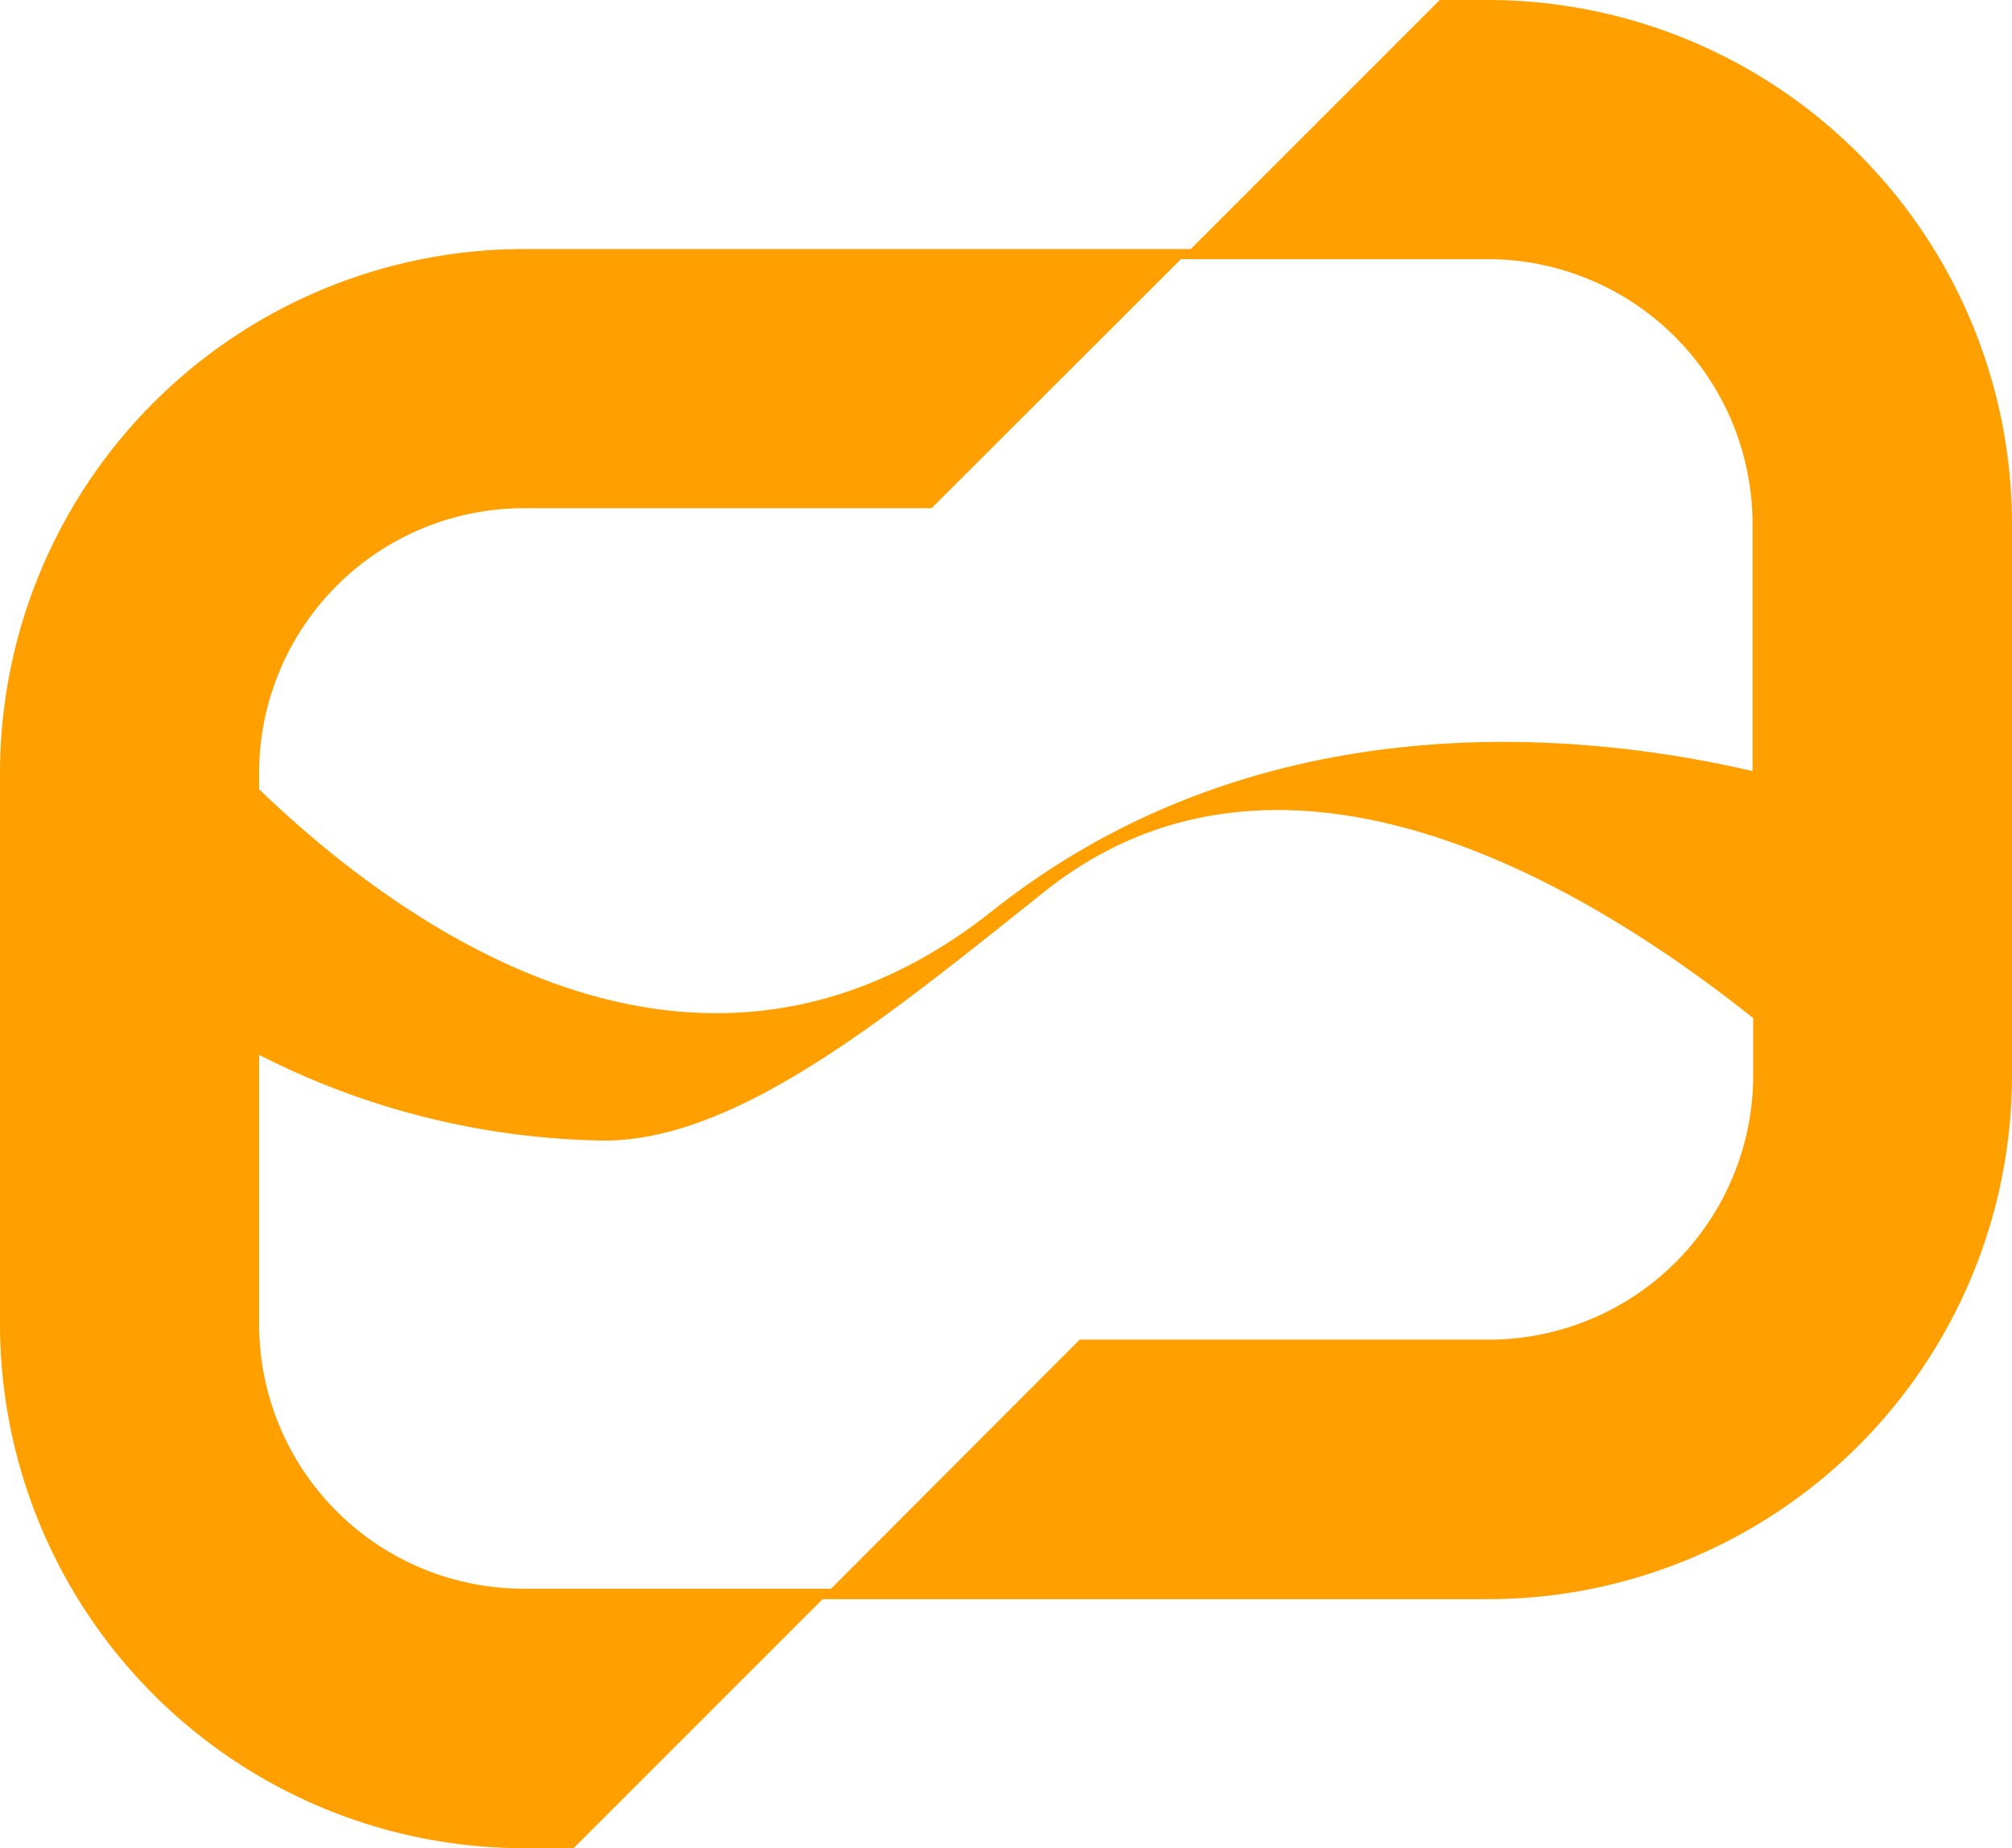
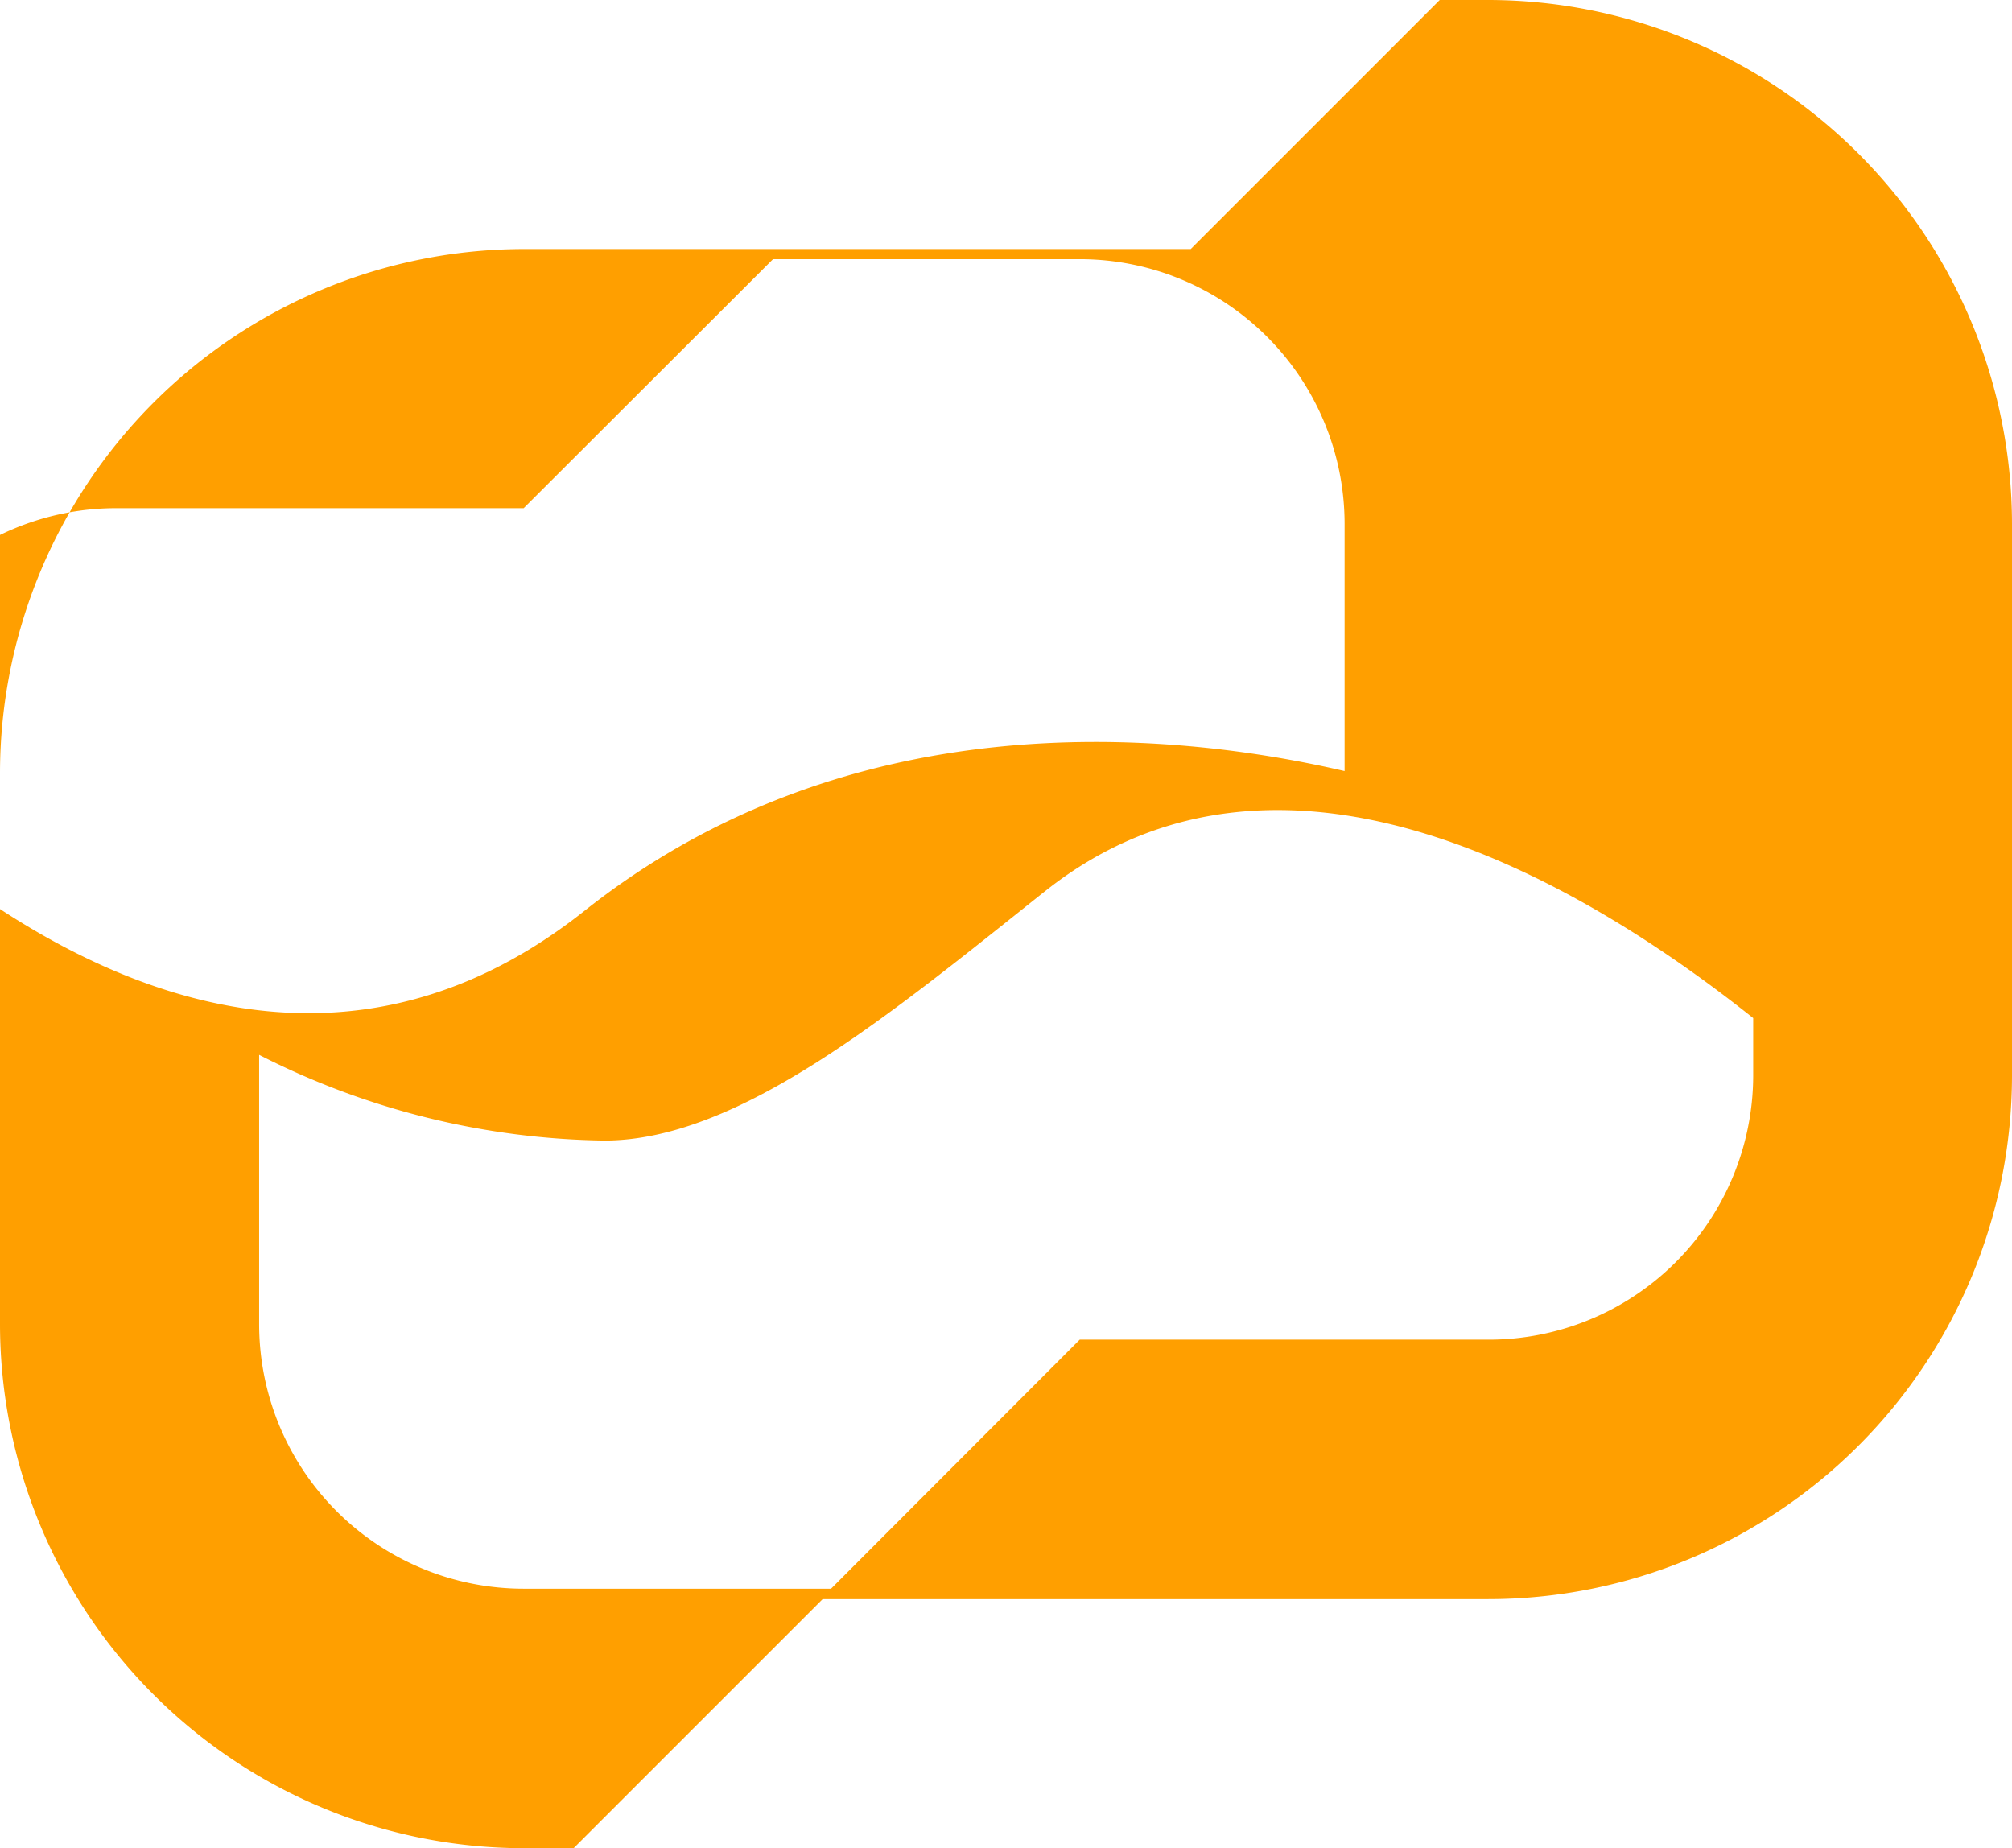
<svg xmlns="http://www.w3.org/2000/svg" viewBox="0 0 59.63 54.77">
-   <path d="m44.1 0h-1.43l-7.38 7.38h-19.77a15.54 15.54 0 0 0 -15.52 15.52v16.36a15.54 15.54 0 0 0 15.52 15.51h1.48l7.38-7.38h19.72a15.53 15.53 0 0 0 15.53-15.51v-16.36a15.54 15.54 0 0 0 -15.53-15.52zm-28.58 15.06h12.09l7.39-7.38h9.1a7.85 7.85 0 0 1 7.84 7.84v7.33c-5.43-1.26-14.76-2-22.5 4.12-8.79 7-17.72.31-21.76-3.58v-.49a7.85 7.85 0 0 1 7.84-7.84zm28.58 24.64h-12.1l-7.37 7.38h-9.11a7.84 7.84 0 0 1 -7.84-7.82v-8a23.18 23.18 0 0 0 10.23 2.54c4 0 8.51-3.77 13.05-7.38 7.12-5.67 16.19-.08 21 3.75v1.73a7.84 7.84 0 0 1 -7.86 7.8z" fill="#ff9f00" />
+   <path d="m44.1 0h-1.43l-7.38 7.38h-19.77a15.54 15.54 0 0 0 -15.52 15.52v16.36a15.54 15.54 0 0 0 15.52 15.51h1.48l7.38-7.38h19.72a15.53 15.53 0 0 0 15.53-15.51v-16.36a15.54 15.54 0 0 0 -15.53-15.52zm-28.58 15.06l7.39-7.38h9.1a7.85 7.85 0 0 1 7.84 7.84v7.33c-5.43-1.26-14.76-2-22.5 4.12-8.79 7-17.72.31-21.76-3.58v-.49a7.85 7.85 0 0 1 7.84-7.84zm28.58 24.64h-12.1l-7.37 7.38h-9.11a7.84 7.84 0 0 1 -7.84-7.82v-8a23.18 23.18 0 0 0 10.23 2.54c4 0 8.51-3.77 13.05-7.38 7.12-5.67 16.19-.08 21 3.75v1.73a7.84 7.84 0 0 1 -7.86 7.8z" fill="#ff9f00" />
</svg>